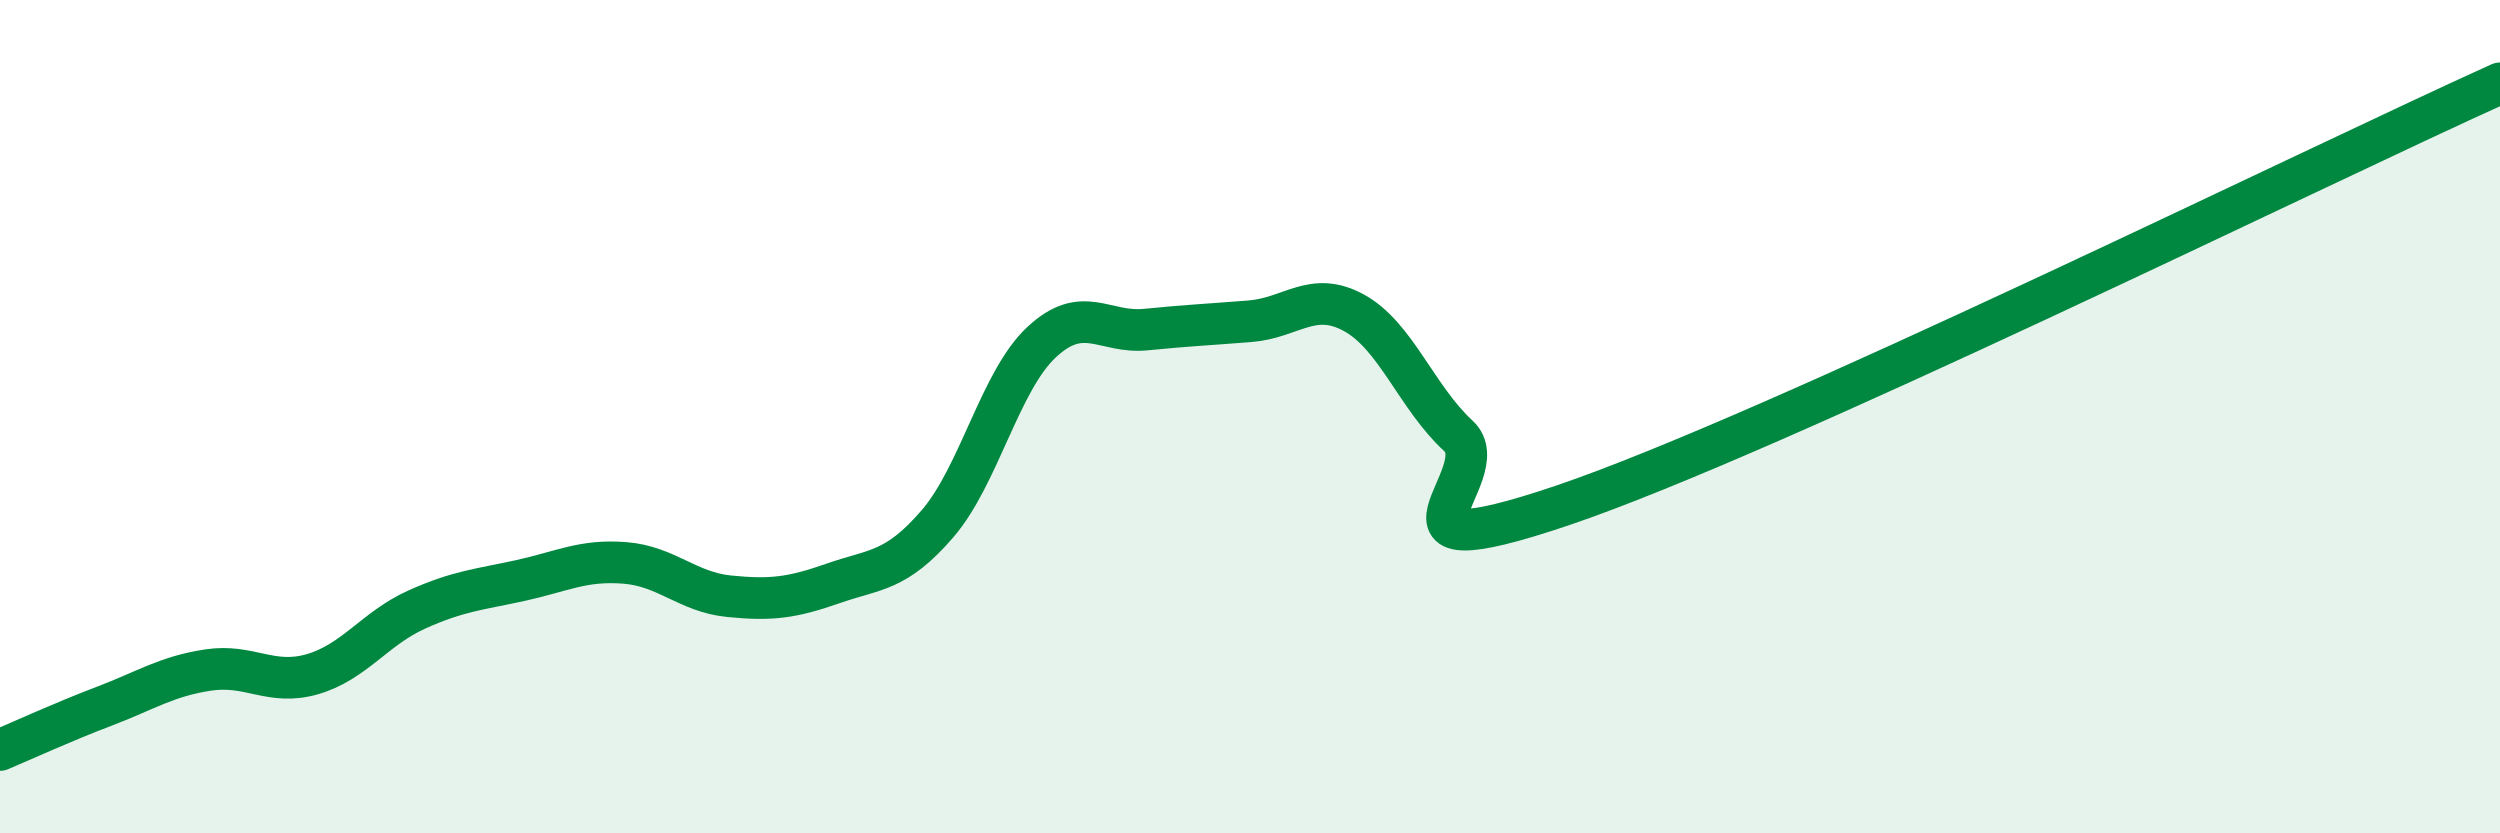
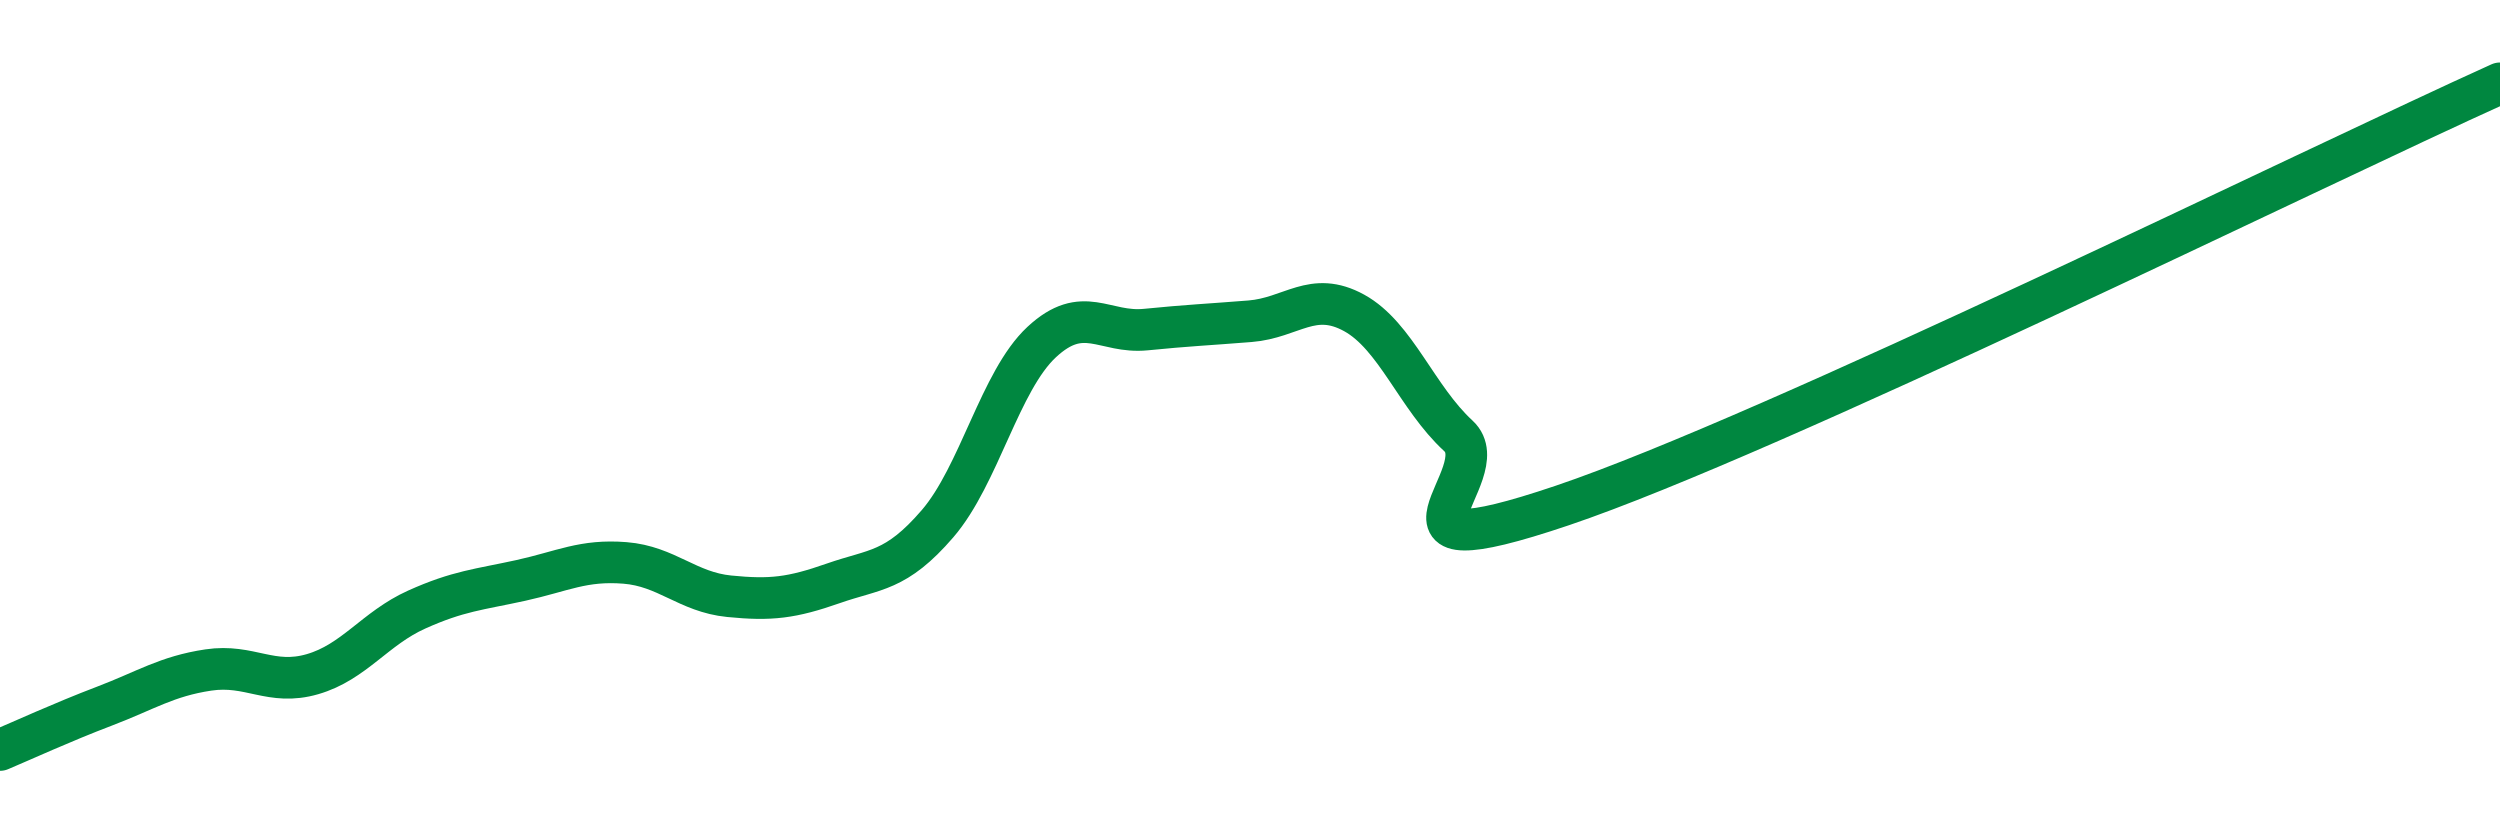
<svg xmlns="http://www.w3.org/2000/svg" width="60" height="20" viewBox="0 0 60 20">
-   <path d="M 0,18 C 0.5,17.79 1.5,17.33 2.5,16.95 C 3.5,16.57 4,16.23 5,16.08 C 6,15.93 6.5,16.47 7.5,16.18 C 8.5,15.89 9,15.08 10,14.63 C 11,14.18 11.5,14.15 12.5,13.93 C 13.5,13.71 14,13.43 15,13.51 C 16,13.59 16.5,14.21 17.5,14.31 C 18.5,14.41 19,14.35 20,14 C 21,13.65 21.5,13.73 22.5,12.57 C 23.5,11.41 24,9.14 25,8.21 C 26,7.28 26.5,8.01 27.5,7.91 C 28.5,7.81 29,7.79 30,7.71 C 31,7.63 31.5,6.96 32.5,7.51 C 33.5,8.06 34,9.54 35,10.46 C 36,11.38 32.5,13.82 37.5,12.13 C 42.5,10.44 55.5,4.03 60,2L60 20L0 20Z" fill="#008740" opacity="0.1" stroke-linecap="round" stroke-linejoin="round" />
  <path d="M 0,18 C 0.5,17.79 1.5,17.33 2.5,16.95 C 3.5,16.57 4,16.23 5,16.08 C 6,15.93 6.5,16.47 7.5,16.18 C 8.5,15.89 9,15.08 10,14.63 C 11,14.18 11.5,14.15 12.5,13.93 C 13.5,13.71 14,13.43 15,13.51 C 16,13.59 16.5,14.21 17.5,14.31 C 18.5,14.41 19,14.35 20,14 C 21,13.65 21.5,13.73 22.5,12.57 C 23.5,11.41 24,9.14 25,8.21 C 26,7.28 26.5,8.01 27.5,7.91 C 28.5,7.81 29,7.79 30,7.71 C 31,7.63 31.5,6.96 32.5,7.51 C 33.5,8.06 34,9.54 35,10.46 C 36,11.38 32.5,13.82 37.5,12.13 C 42.5,10.44 55.5,4.03 60,2" stroke="#008740" stroke-width="1" fill="none" stroke-linecap="round" stroke-linejoin="round" />
</svg>